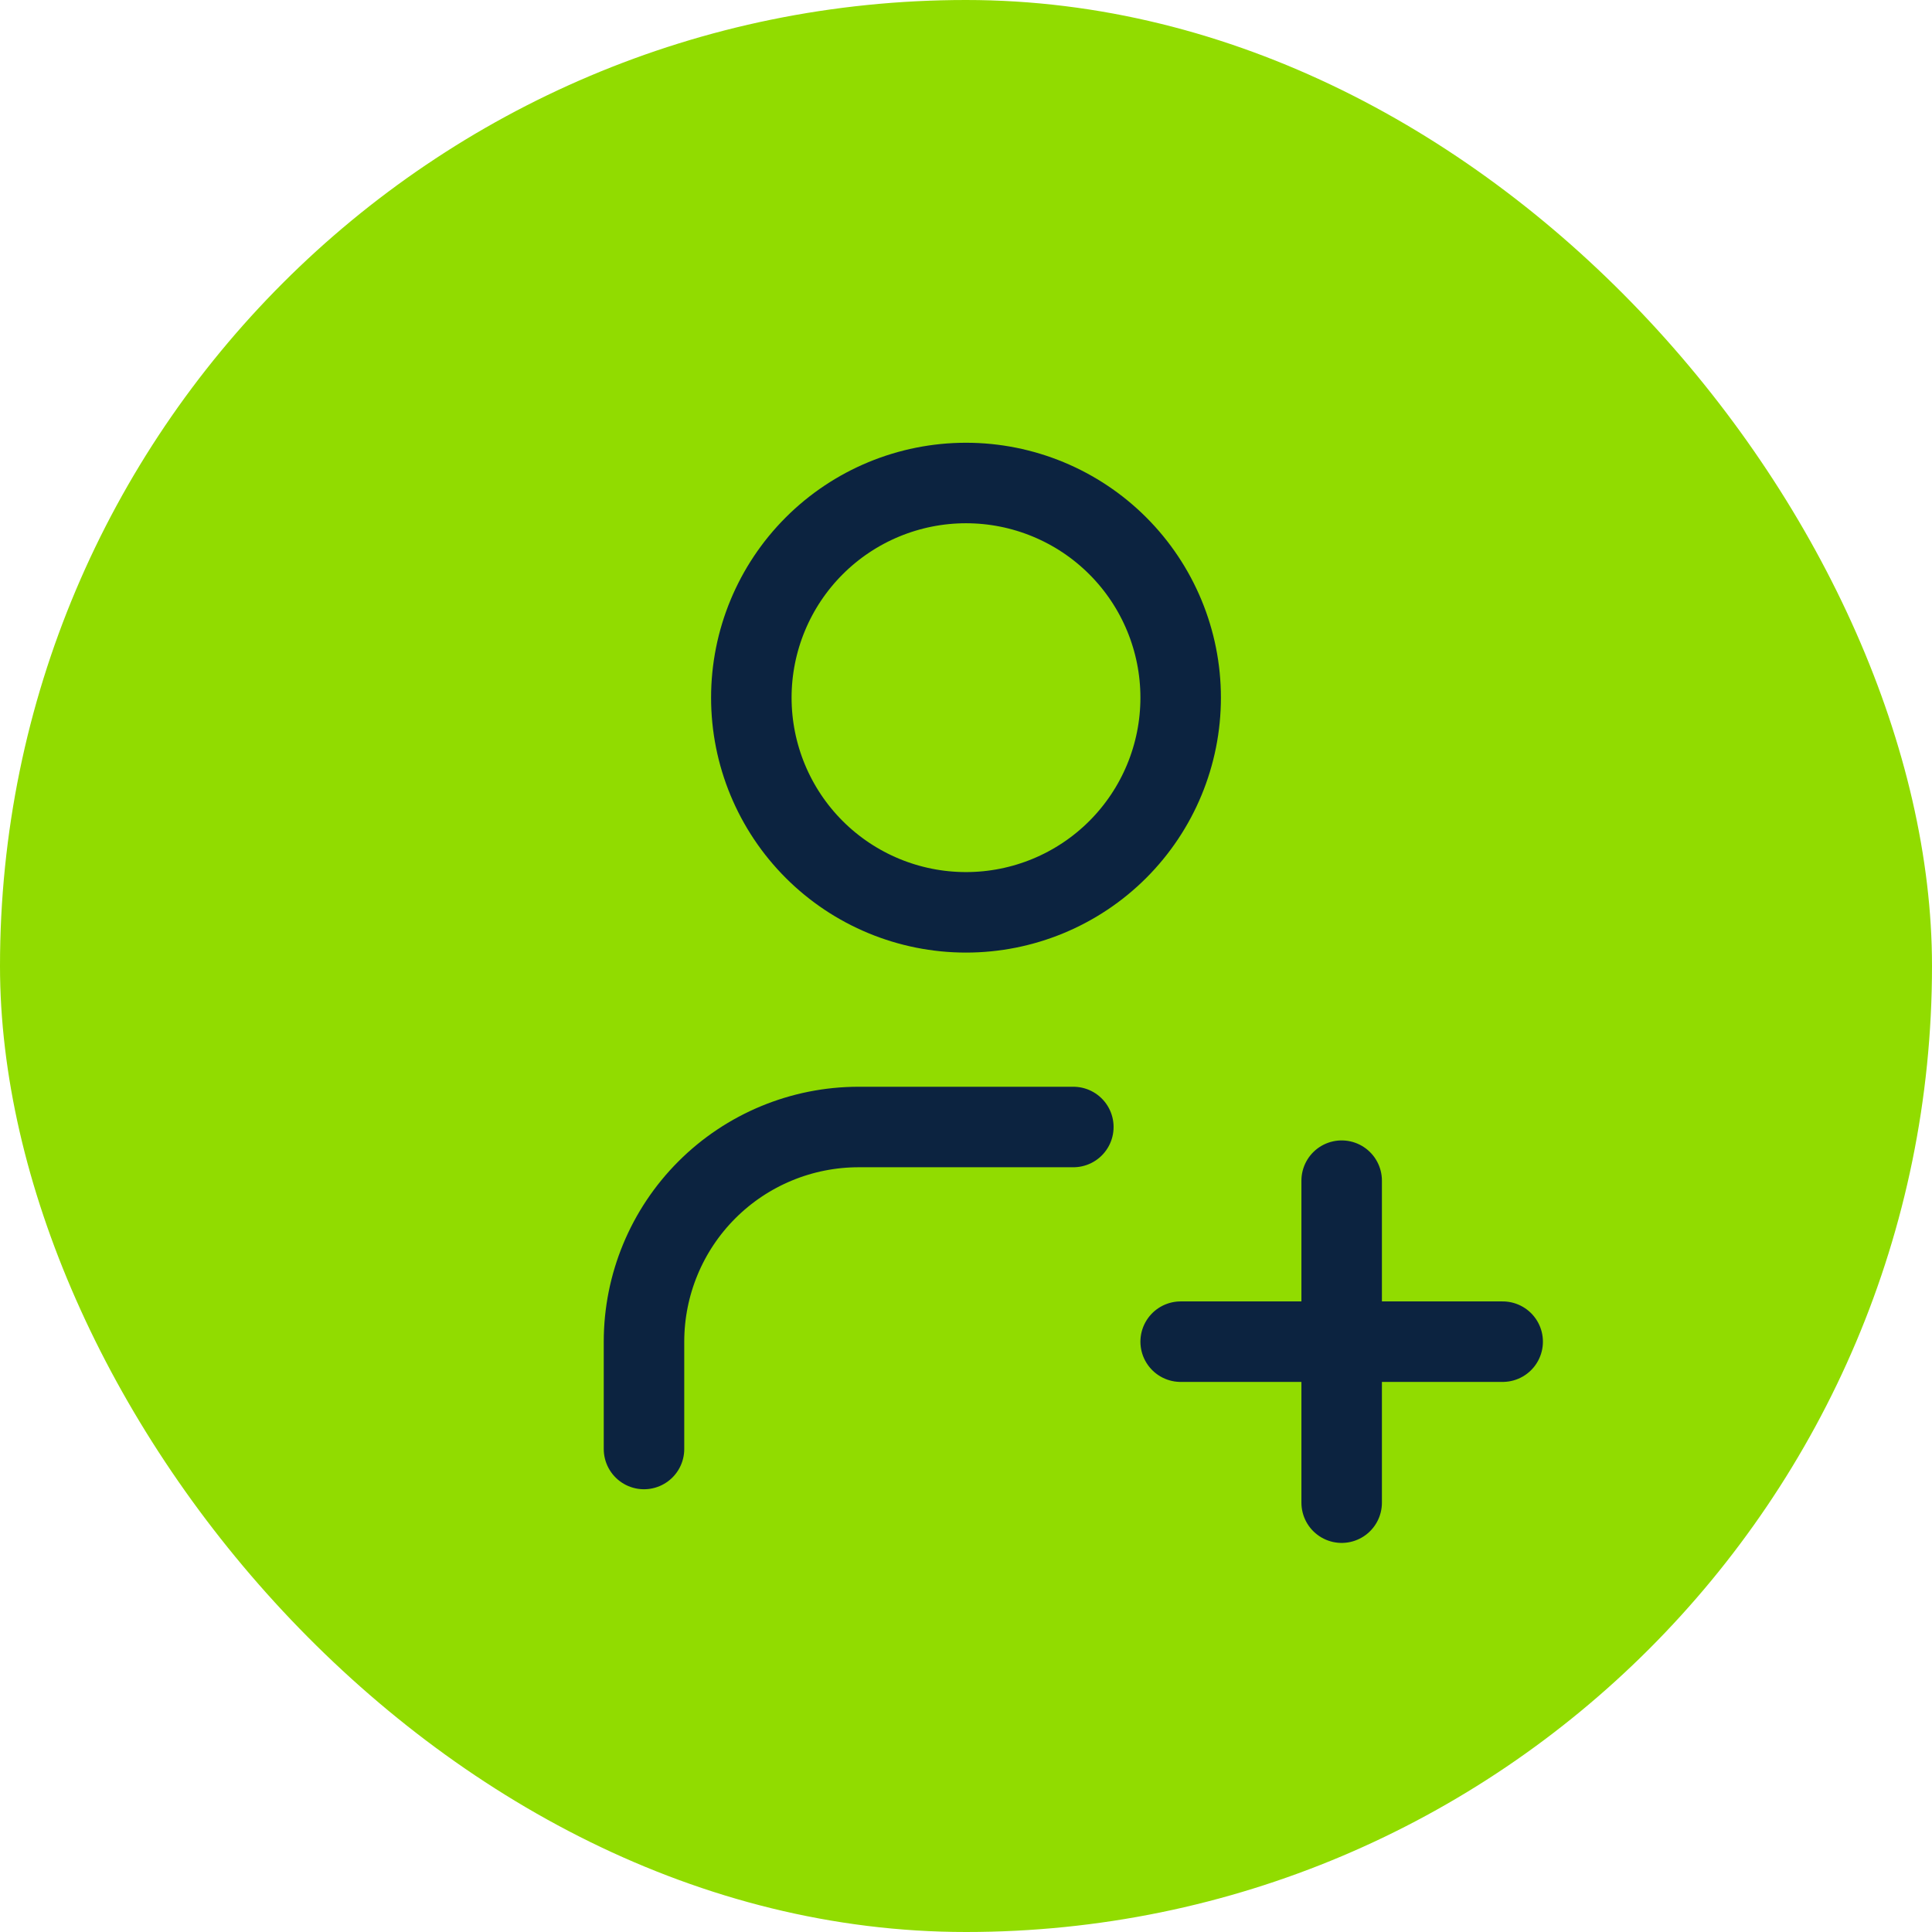
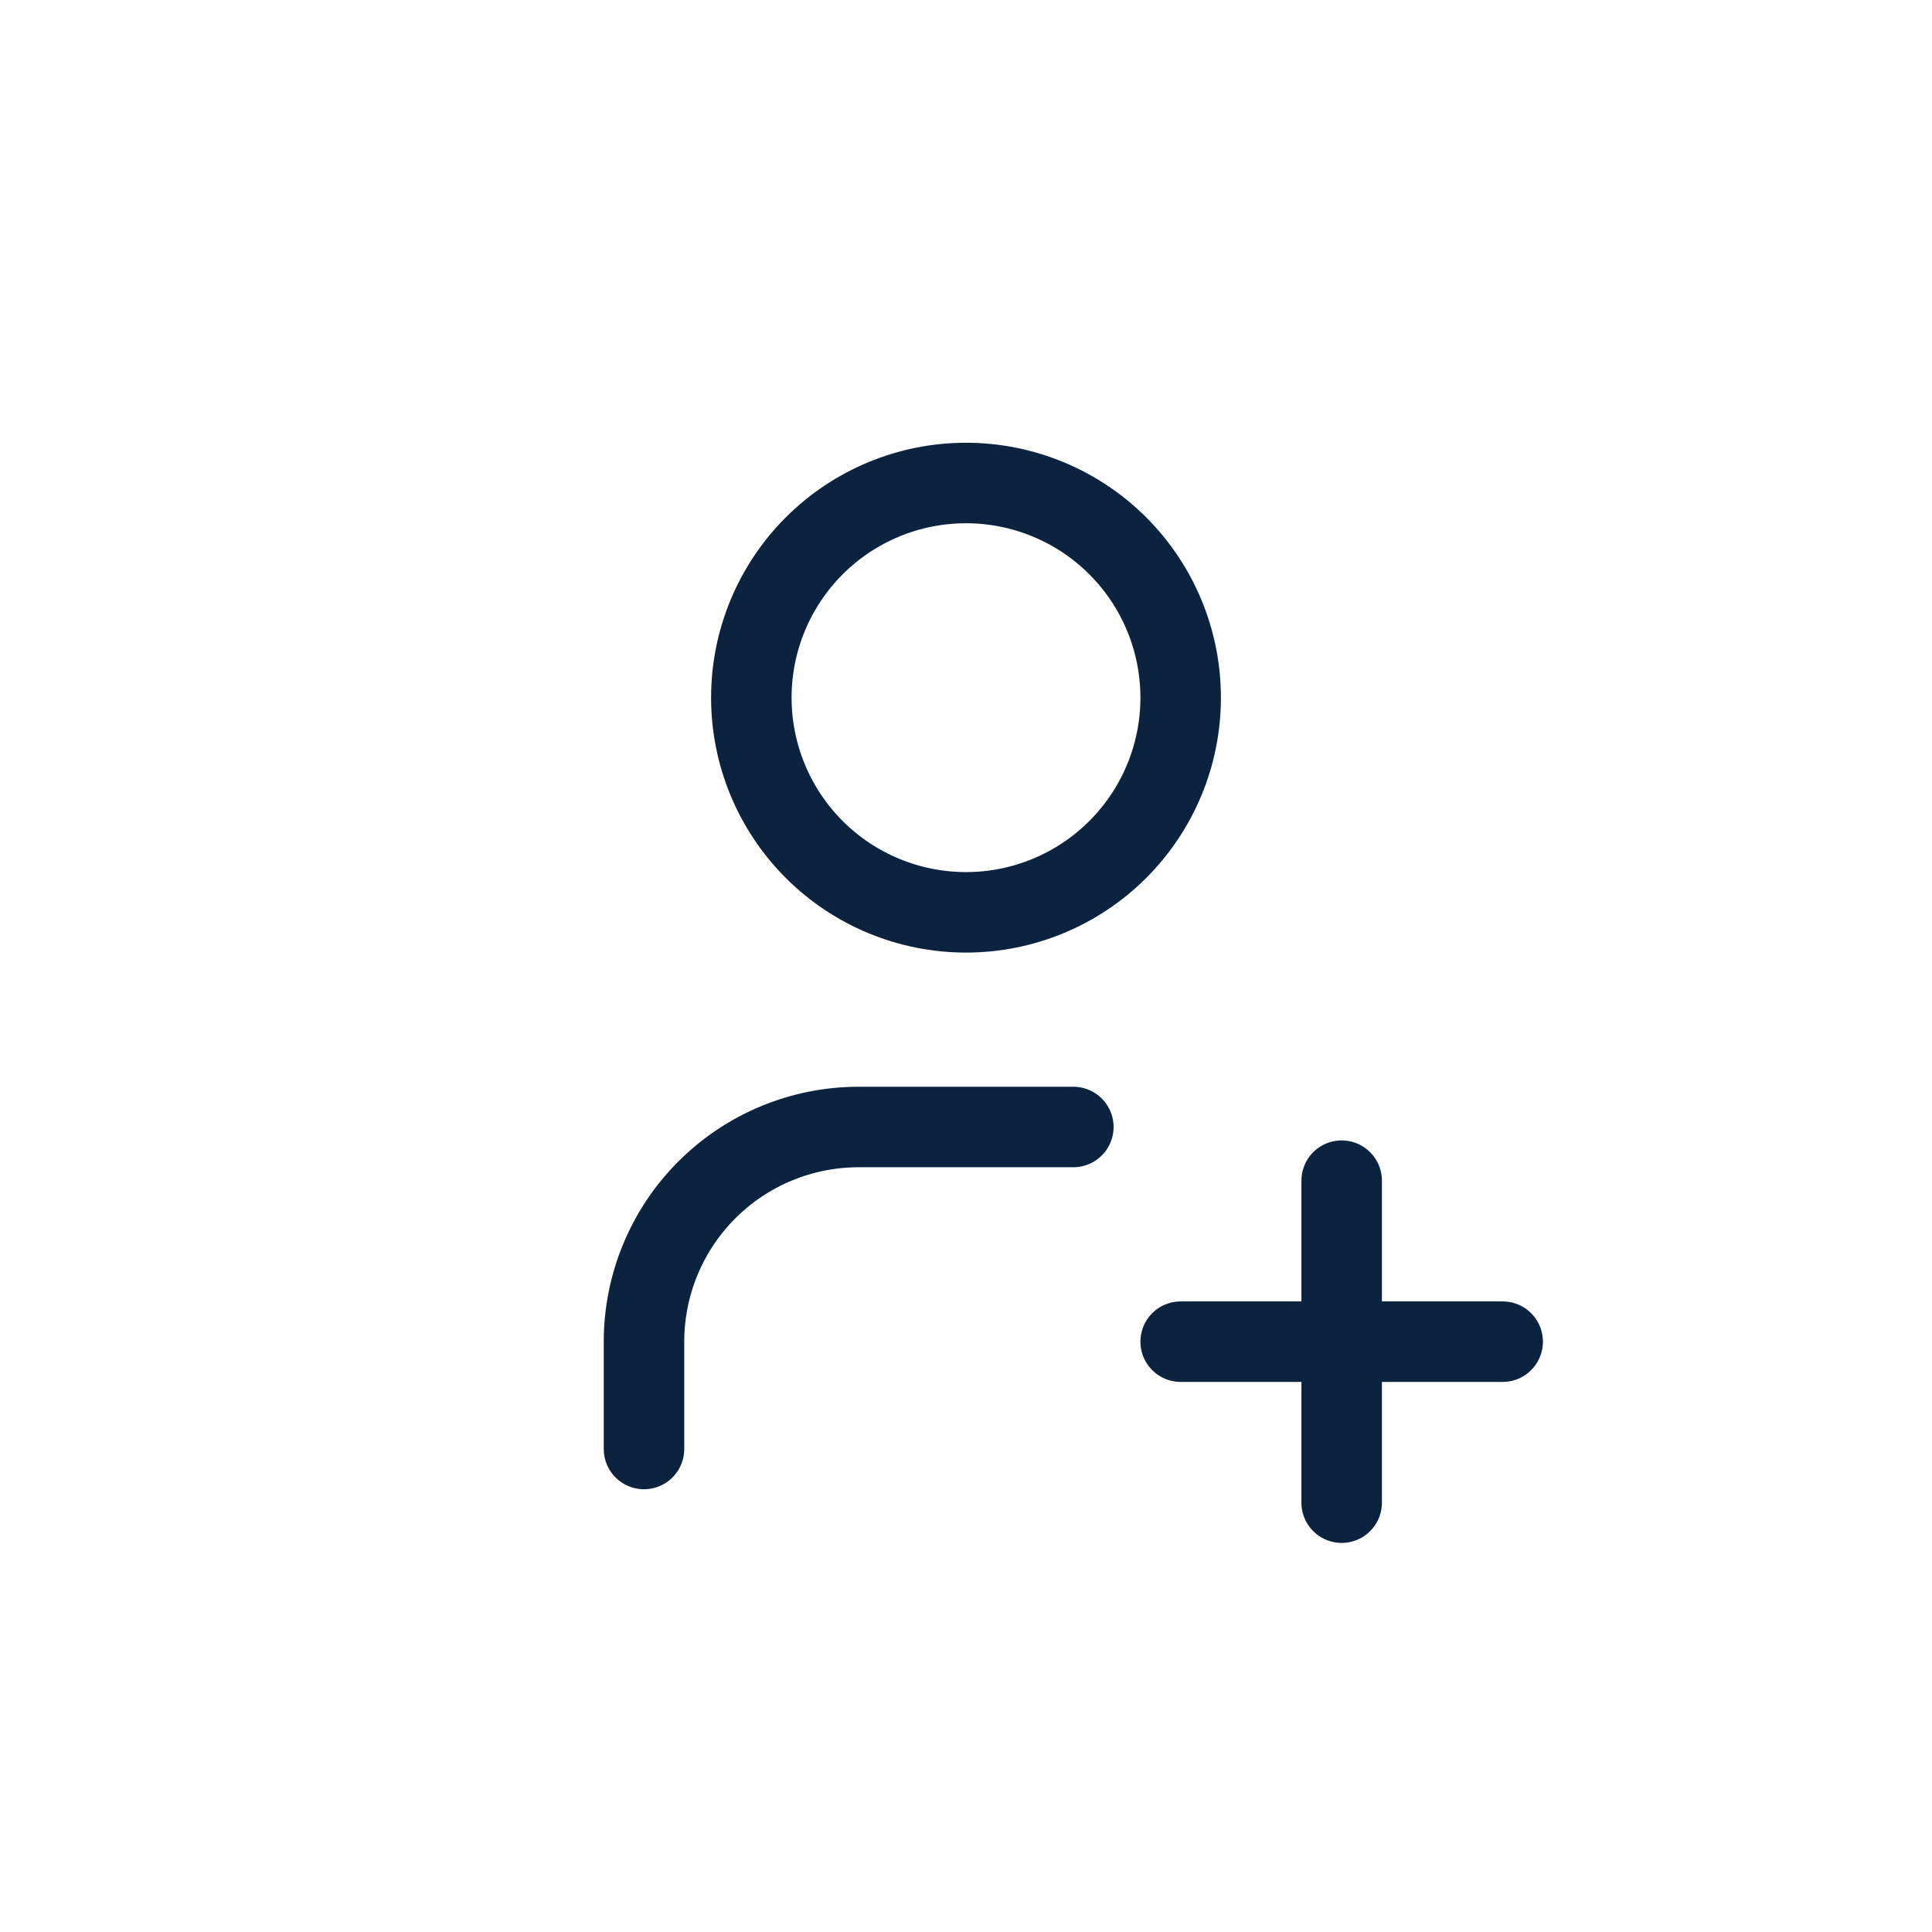
<svg xmlns="http://www.w3.org/2000/svg" width="72" height="72" viewBox="0 0 72 72" fill="none">
-   <rect width="72" height="72" rx="36" fill="#91DC00" />
  <path d="M44 50H56M50 44V56M24 54V50C24 47.878 24.843 45.843 26.343 44.343C27.843 42.843 29.878 42 32 42H40M28 26C28 28.122 28.843 30.157 30.343 31.657C31.843 33.157 33.878 34 36 34C38.122 34 40.157 33.157 41.657 31.657C43.157 30.157 44 28.122 44 26C44 23.878 43.157 21.843 41.657 20.343C40.157 18.843 38.122 18 36 18C33.878 18 31.843 18.843 30.343 20.343C28.843 21.843 28 23.878 28 26Z" stroke="#0C2340" stroke-width="3" stroke-linecap="round" stroke-linejoin="round" />
</svg>